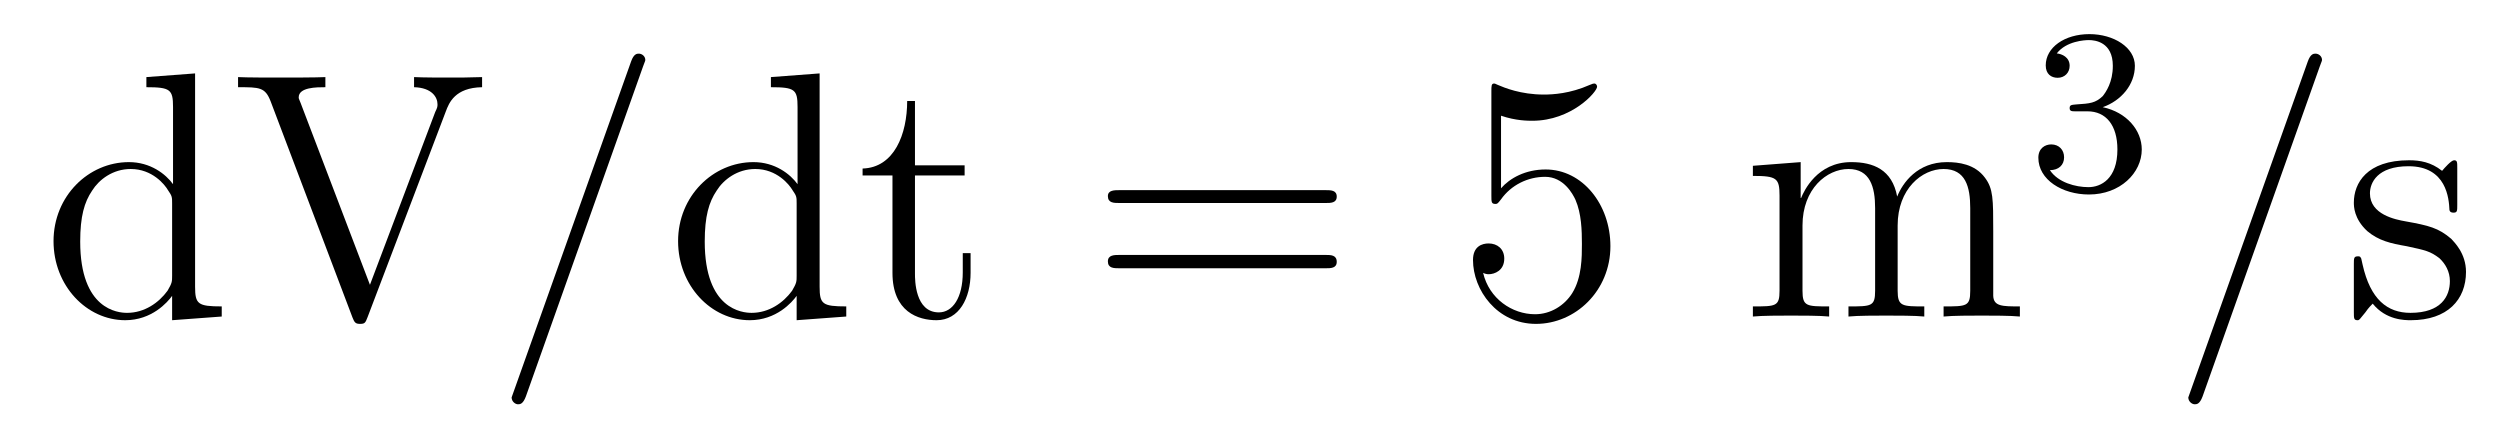
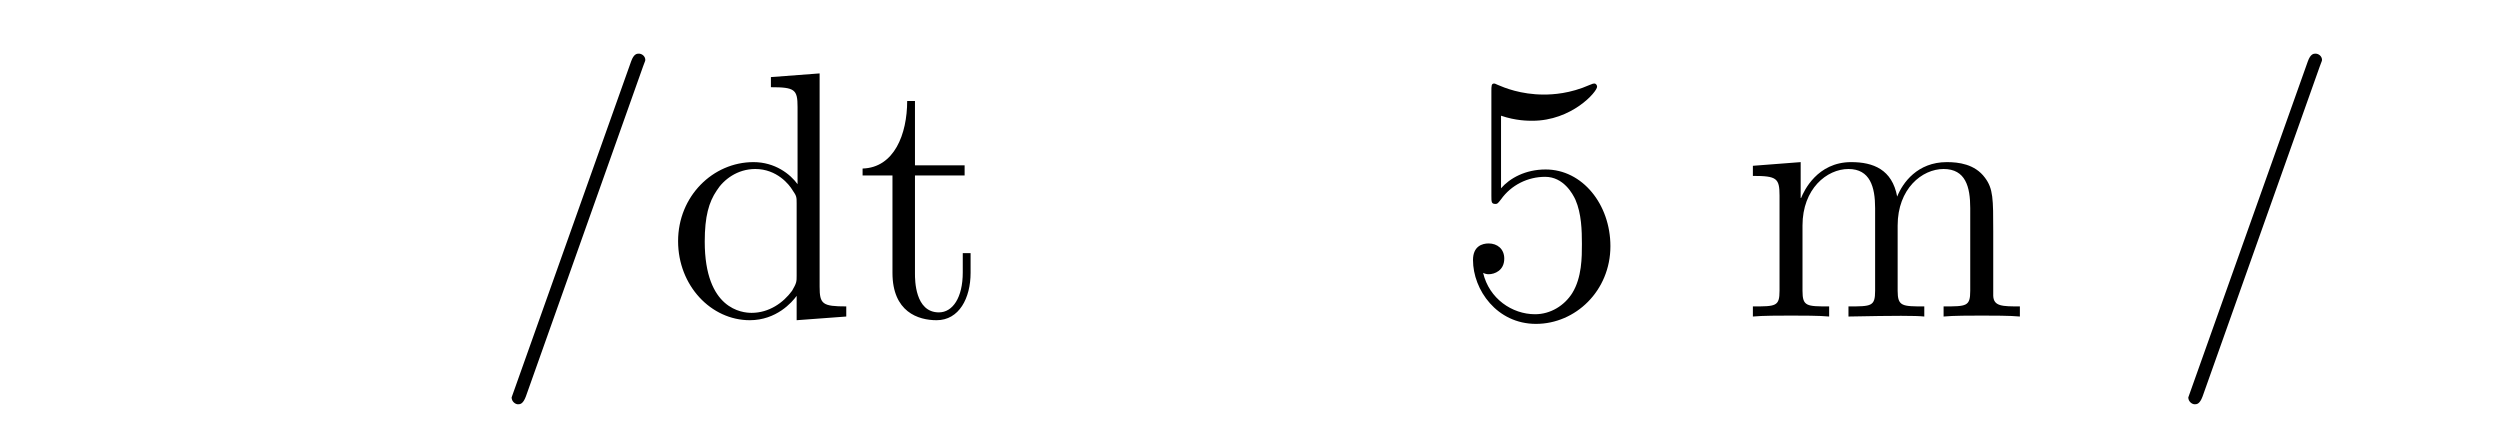
<svg xmlns="http://www.w3.org/2000/svg" height="15pt" version="1.1" viewBox="0 -15 85 15" width="85pt">
  <g id="page1">
    <g transform="matrix(1 0 0 1 -127 650)">
-       <path d="M131.977 -662.379V-662.035C132.789 -662.035 132.883 -661.957 132.883 -661.363V-658.738C132.633 -659.082 132.117 -659.488 131.383 -659.488C130.008 -659.488 128.82 -658.332 128.82 -656.801C128.82 -655.285 129.945 -654.113 131.258 -654.113C132.164 -654.113 132.695 -654.723 132.852 -654.941V-654.113L134.539 -654.238V-654.582C133.727 -654.582 133.633 -654.66 133.633 -655.254V-662.504L131.977 -662.379ZM132.852 -655.629C132.852 -655.426 132.852 -655.379 132.695 -655.113C132.398 -654.707 131.914 -654.363 131.32 -654.363C131.008 -654.363 129.727 -654.473 129.727 -656.785C129.727 -657.645 129.867 -658.129 130.133 -658.52C130.367 -658.895 130.836 -659.254 131.445 -659.254C132.18 -659.254 132.602 -658.723 132.711 -658.535C132.852 -658.332 132.852 -658.301 132.852 -658.082V-655.629ZM142.156 -661.207C142.266 -661.504 142.469 -662.019 143.391 -662.035V-662.379C142.797 -662.363 142.766 -662.363 142.297 -662.363C141.984 -662.363 141.391 -662.363 141.078 -662.379V-662.035C141.687 -662.019 141.875 -661.691 141.875 -661.457C141.875 -661.379 141.875 -661.348 141.797 -661.191L139.578 -655.316L137.219 -661.504C137.156 -661.644 137.156 -661.66 137.156 -661.691C137.156 -662.035 137.766 -662.035 138.063 -662.035V-662.379C137.766 -662.363 136.859 -662.363 136.516 -662.363C136.188 -662.363 135.375 -662.363 135.094 -662.379V-662.035C135.828 -662.035 136.016 -662.035 136.203 -661.551L138.984 -654.207C139.047 -654.051 139.078 -653.988 139.234 -653.988C139.406 -653.988 139.422 -654.02 139.5 -654.223L142.156 -661.207ZM143.633 -654.238" fill-rule="evenodd" />
      <path d="M148.863 -662.738C148.863 -662.754 148.941 -662.926 148.941 -662.957C148.941 -663.098 148.816 -663.176 148.723 -663.176C148.66 -663.176 148.551 -663.176 148.457 -662.91L144.473 -651.707C144.473 -651.691 144.395 -651.504 144.395 -651.488C144.395 -651.348 144.519 -651.254 144.613 -651.254C144.691 -651.254 144.785 -651.27 144.879 -651.519L148.863 -662.738ZM149.633 -654.238" fill-rule="evenodd" />
      <path d="M153.211 -662.379V-662.035C154.023 -662.035 154.117 -661.957 154.117 -661.363V-658.738C153.867 -659.082 153.352 -659.488 152.617 -659.488C151.242 -659.488 150.055 -658.332 150.055 -656.801C150.055 -655.285 151.18 -654.113 152.492 -654.113C153.398 -654.113 153.93 -654.723 154.086 -654.941V-654.113L155.773 -654.238V-654.582C154.961 -654.582 154.867 -654.66 154.867 -655.254V-662.504L153.211 -662.379ZM154.086 -655.629C154.086 -655.426 154.086 -655.379 153.93 -655.113C153.633 -654.707 153.148 -654.363 152.555 -654.363C152.242 -654.363 150.961 -654.473 150.961 -656.785C150.961 -657.645 151.102 -658.129 151.367 -658.52C151.602 -658.895 152.07 -659.254 152.68 -659.254C153.414 -659.254 153.836 -658.723 153.945 -658.535C154.086 -658.332 154.086 -658.301 154.086 -658.082V-655.629ZM158.109 -659.035H159.797V-659.379H158.109V-661.566H157.844C157.844 -660.441 157.406 -659.301 156.328 -659.27V-659.035H157.344V-655.723C157.344 -654.395 158.219 -654.113 158.844 -654.113C159.609 -654.113 160 -654.863 160 -655.723V-656.394H159.734V-655.738C159.734 -654.879 159.391 -654.379 158.922 -654.379C158.109 -654.379 158.109 -655.488 158.109 -655.691V-659.035ZM160.668 -654.238" fill-rule="evenodd" />
-       <path d="M172.074 -658.098C172.246 -658.098 172.449 -658.098 172.449 -658.316C172.449 -658.535 172.246 -658.535 172.074 -658.535H165.059C164.887 -658.535 164.668 -658.535 164.668 -658.332C164.668 -658.098 164.871 -658.098 165.059 -658.098H172.074ZM172.074 -655.879C172.246 -655.879 172.449 -655.879 172.449 -656.098C172.449 -656.332 172.246 -656.332 172.074 -656.332H165.059C164.887 -656.332 164.668 -656.332 164.668 -656.113C164.668 -655.879 164.871 -655.879 165.059 -655.879H172.074ZM173.145 -654.238" fill-rule="evenodd" />
      <path d="M178.035 -661.066C178.535 -660.894 178.957 -660.894 179.098 -660.894C180.441 -660.894 181.301 -661.879 181.301 -662.051C181.301 -662.098 181.269 -662.16 181.207 -662.16C181.176 -662.16 181.16 -662.16 181.051 -662.113C180.379 -661.816 179.801 -661.785 179.488 -661.785C178.707 -661.785 178.145 -662.019 177.926 -662.113C177.832 -662.16 177.816 -662.16 177.801 -662.16C177.707 -662.16 177.707 -662.082 177.707 -661.895V-658.348C177.707 -658.129 177.707 -658.066 177.848 -658.066C177.91 -658.066 177.926 -658.082 178.035 -658.223C178.379 -658.707 178.941 -658.988 179.535 -658.988C180.16 -658.988 180.473 -658.41 180.566 -658.207C180.77 -657.738 180.785 -657.16 180.785 -656.707S180.785 -655.566 180.457 -655.035C180.191 -654.613 179.723 -654.316 179.191 -654.316C178.41 -654.316 177.629 -654.848 177.426 -655.723C177.488 -655.691 177.551 -655.676 177.613 -655.676C177.816 -655.676 178.145 -655.801 178.145 -656.207C178.145 -656.535 177.91 -656.723 177.613 -656.723C177.395 -656.723 177.082 -656.629 177.082 -656.16C177.082 -655.145 177.894 -653.988 179.223 -653.988C180.566 -653.988 181.754 -655.113 181.754 -656.629C181.754 -658.051 180.801 -659.238 179.551 -659.238C178.863 -659.238 178.332 -658.941 178.035 -658.598V-661.066ZM182.383 -654.238" fill-rule="evenodd" />
-       <path d="M194.77 -657.129C194.77 -658.238 194.77 -658.582 194.489 -658.957C194.144 -659.426 193.582 -659.488 193.192 -659.488C192.192 -659.488 191.691 -658.785 191.504 -658.316C191.332 -659.238 190.691 -659.488 189.941 -659.488C188.785 -659.488 188.332 -658.504 188.238 -658.269H188.223V-659.488L186.598 -659.363V-659.019C187.41 -659.019 187.504 -658.941 187.504 -658.348V-655.113C187.504 -654.582 187.379 -654.582 186.598 -654.582V-654.238C186.91 -654.27 187.551 -654.27 187.895 -654.27C188.238 -654.27 188.879 -654.27 189.191 -654.238V-654.582C188.426 -654.582 188.285 -654.582 188.285 -655.113V-657.332C188.285 -658.582 189.113 -659.254 189.848 -659.254C190.582 -659.254 190.754 -658.644 190.754 -657.926V-655.113C190.754 -654.582 190.629 -654.582 189.848 -654.582V-654.238C190.16 -654.27 190.801 -654.27 191.129 -654.27C191.473 -654.27 192.128 -654.27 192.426 -654.238V-654.582C191.676 -654.582 191.52 -654.582 191.52 -655.113V-657.332C191.52 -658.582 192.348 -659.254 193.082 -659.254C193.832 -659.254 193.988 -658.644 193.988 -657.926V-655.113C193.988 -654.582 193.864 -654.582 193.082 -654.582V-654.238C193.394 -654.27 194.035 -654.27 194.378 -654.27C194.723 -654.27 195.364 -654.27 195.676 -654.238V-654.582C195.082 -654.582 194.785 -654.582 194.77 -654.941V-657.129ZM195.942 -654.238" fill-rule="evenodd" />
-       <path d="M197.976 -661.215C198.601 -661.215 198.992 -660.746 198.992 -659.918C198.992 -658.918 198.43 -658.637 198.008 -658.637C197.57 -658.637 196.976 -658.793 196.696 -659.215C196.992 -659.215 197.179 -659.387 197.179 -659.652C197.179 -659.902 197.008 -660.09 196.742 -660.09C196.54 -660.09 196.304 -659.965 196.304 -659.637C196.304 -658.887 197.117 -658.387 198.024 -658.387C199.086 -658.387 199.82 -659.121 199.82 -659.918C199.82 -660.574 199.304 -661.184 198.492 -661.356C199.117 -661.574 199.586 -662.121 199.586 -662.762C199.586 -663.387 198.868 -663.84 198.04 -663.84C197.195 -663.84 196.555 -663.387 196.555 -662.777C196.555 -662.481 196.742 -662.355 196.961 -662.355C197.195 -662.355 197.368 -662.527 197.368 -662.762C197.368 -663.059 197.101 -663.168 196.93 -663.184C197.258 -663.606 197.882 -663.637 198.024 -663.637C198.227 -663.637 198.836 -663.574 198.836 -662.762C198.836 -662.199 198.601 -661.871 198.492 -661.731C198.242 -661.496 198.071 -661.48 197.586 -661.449C197.43 -661.434 197.368 -661.434 197.368 -661.324C197.368 -661.215 197.446 -661.215 197.57 -661.215H197.976ZM200.16 -658.559" fill-rule="evenodd" />
+       <path d="M194.77 -657.129C194.77 -658.238 194.77 -658.582 194.489 -658.957C194.144 -659.426 193.582 -659.488 193.192 -659.488C192.192 -659.488 191.691 -658.785 191.504 -658.316C191.332 -659.238 190.691 -659.488 189.941 -659.488C188.785 -659.488 188.332 -658.504 188.238 -658.269H188.223V-659.488L186.598 -659.363V-659.019C187.41 -659.019 187.504 -658.941 187.504 -658.348V-655.113C187.504 -654.582 187.379 -654.582 186.598 -654.582V-654.238C186.91 -654.27 187.551 -654.27 187.895 -654.27C188.238 -654.27 188.879 -654.27 189.191 -654.238V-654.582C188.426 -654.582 188.285 -654.582 188.285 -655.113V-657.332C188.285 -658.582 189.113 -659.254 189.848 -659.254C190.582 -659.254 190.754 -658.644 190.754 -657.926V-655.113C190.754 -654.582 190.629 -654.582 189.848 -654.582V-654.238C191.473 -654.27 192.128 -654.27 192.426 -654.238V-654.582C191.676 -654.582 191.52 -654.582 191.52 -655.113V-657.332C191.52 -658.582 192.348 -659.254 193.082 -659.254C193.832 -659.254 193.988 -658.644 193.988 -657.926V-655.113C193.988 -654.582 193.864 -654.582 193.082 -654.582V-654.238C193.394 -654.27 194.035 -654.27 194.378 -654.27C194.723 -654.27 195.364 -654.27 195.676 -654.238V-654.582C195.082 -654.582 194.785 -654.582 194.77 -654.941V-657.129ZM195.942 -654.238" fill-rule="evenodd" />
      <path d="M205.871 -662.738C205.871 -662.754 205.949 -662.926 205.949 -662.957C205.949 -663.098 205.824 -663.176 205.73 -663.176C205.668 -663.176 205.559 -663.176 205.465 -662.91L201.48 -651.707C201.48 -651.691 201.402 -651.504 201.402 -651.488C201.402 -651.348 201.527 -651.254 201.622 -651.254C201.7 -651.254 201.793 -651.27 201.887 -651.519L205.871 -662.738ZM206.641 -654.238" fill-rule="evenodd" />
-       <path d="M210.547 -659.285C210.547 -659.488 210.547 -659.551 210.438 -659.551C210.343 -659.551 210.109 -659.285 210.031 -659.191C209.657 -659.488 209.281 -659.551 208.907 -659.551C207.469 -659.551 207.031 -658.77 207.031 -658.113C207.031 -657.988 207.031 -657.566 207.485 -657.144C207.875 -656.816 208.282 -656.723 208.828 -656.629C209.484 -656.488 209.626 -656.457 209.938 -656.223C210.14 -656.035 210.296 -655.77 210.296 -655.441C210.296 -654.926 210 -654.363 208.954 -654.363C208.172 -654.363 207.594 -654.816 207.328 -656.004C207.281 -656.223 207.281 -656.223 207.265 -656.238C207.25 -656.285 207.203 -656.285 207.172 -656.285C207.031 -656.285 207.031 -656.223 207.031 -656.019V-654.395C207.031 -654.176 207.031 -654.113 207.156 -654.113C207.218 -654.113 207.218 -654.129 207.422 -654.379C207.485 -654.457 207.485 -654.488 207.672 -654.676C208.126 -654.113 208.765 -654.113 208.969 -654.113C210.218 -654.113 210.844 -654.816 210.844 -655.754C210.844 -656.394 210.438 -656.769 210.343 -656.879C209.906 -657.254 209.578 -657.332 208.796 -657.473C208.438 -657.535 207.578 -657.707 207.578 -658.426C207.578 -658.785 207.828 -659.348 208.891 -659.348C210.187 -659.348 210.265 -658.238 210.281 -657.863C210.296 -657.77 210.391 -657.77 210.422 -657.77C210.547 -657.77 210.547 -657.832 210.547 -658.035V-659.285ZM211.199 -654.238" fill-rule="evenodd" />
    </g>
  </g>
</svg>